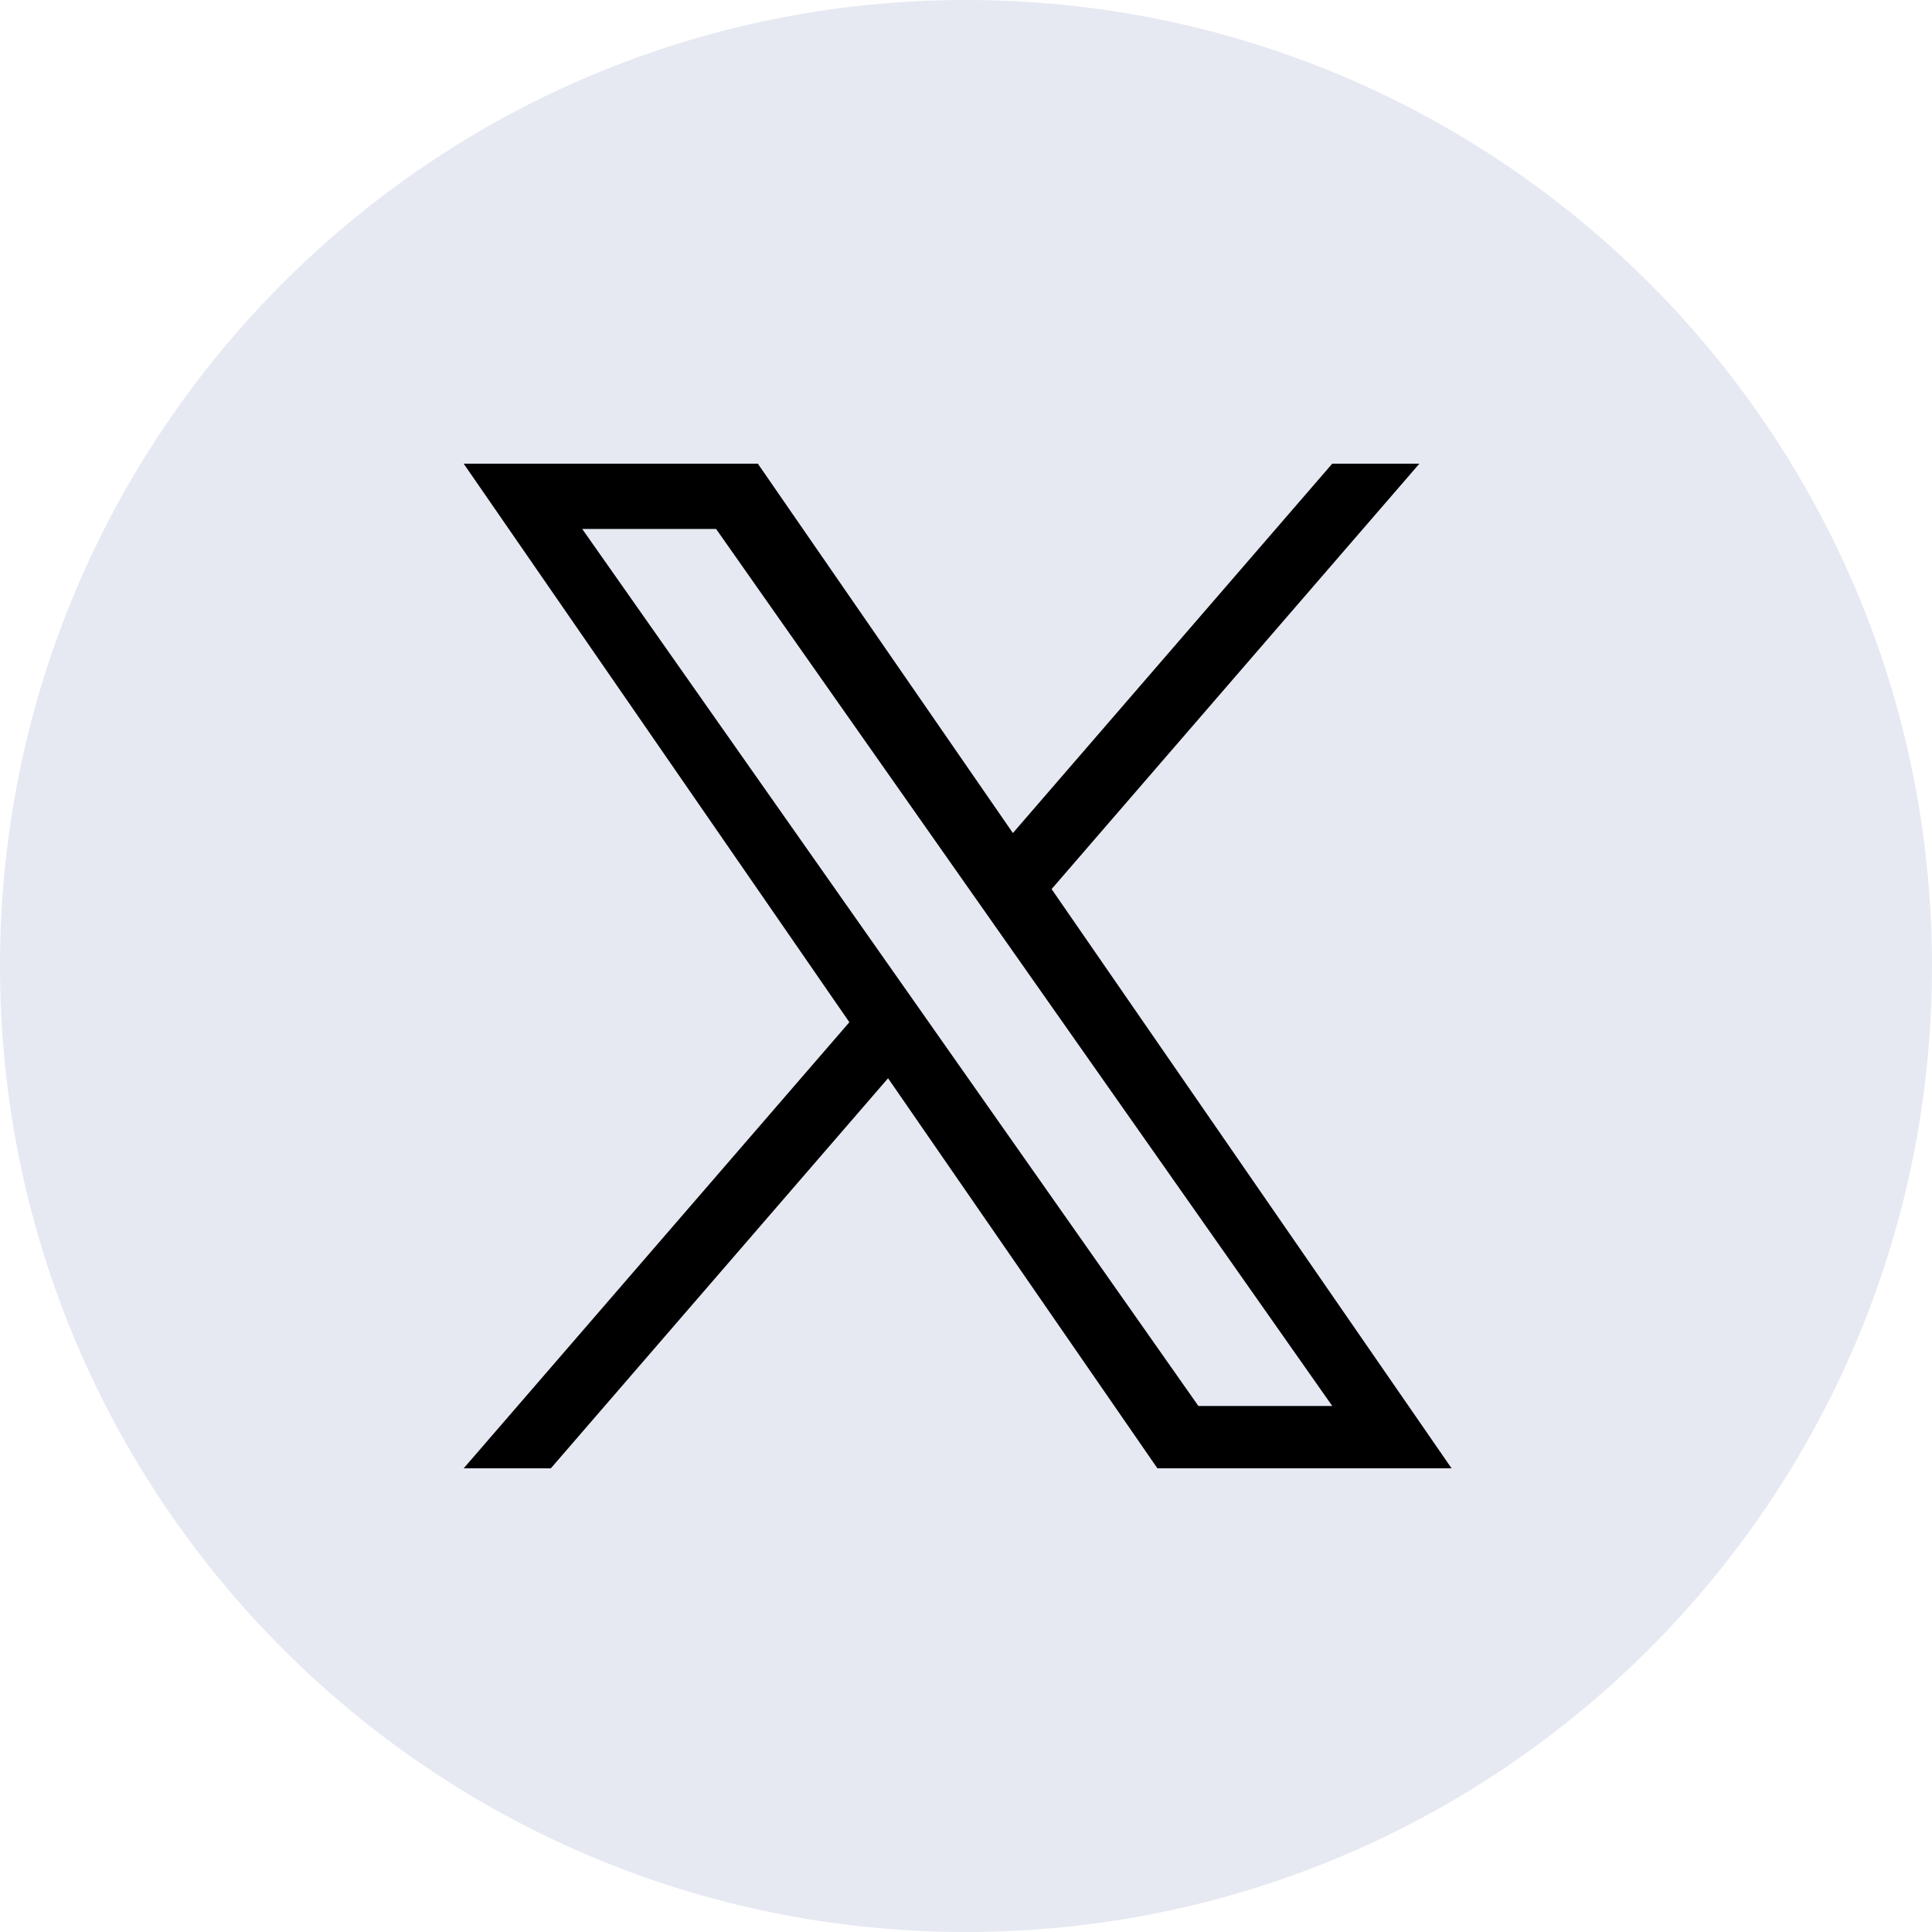
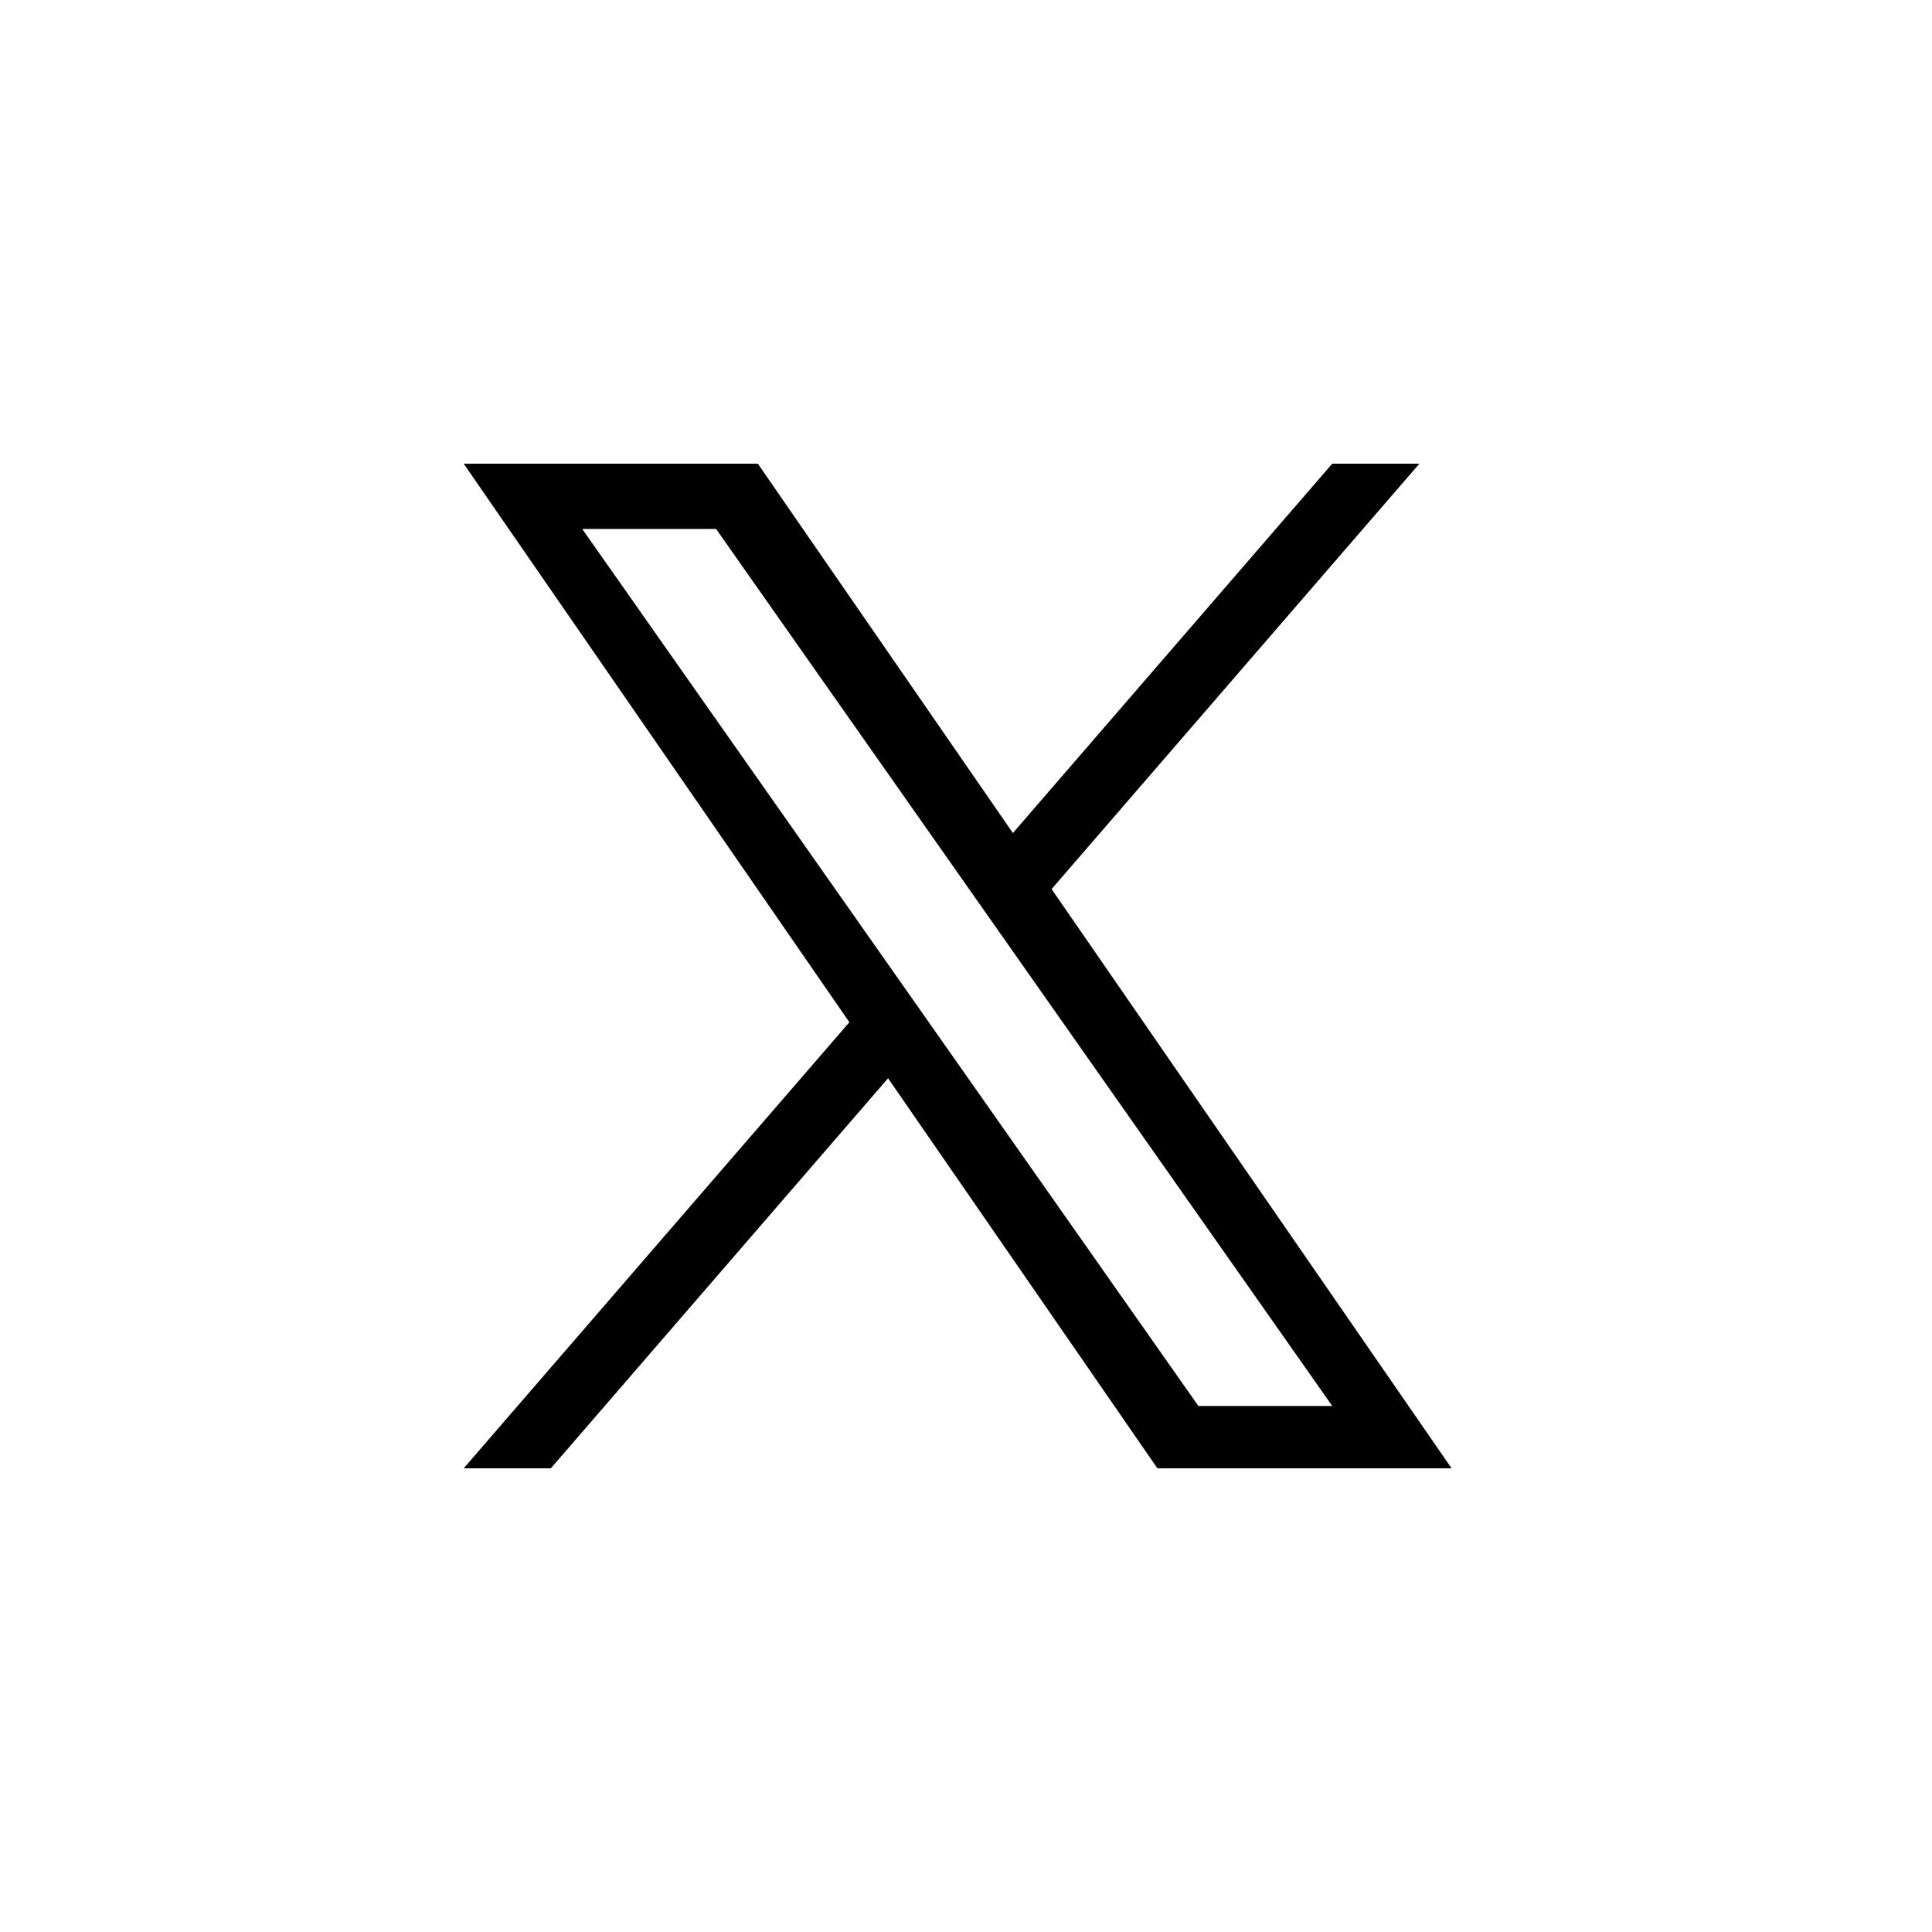
<svg xmlns="http://www.w3.org/2000/svg" width="100" height="100" viewBox="0 0 100 100">
  <g fill="none">
-     <path fill="#E6E9F2" d="M100,50 C100,22.386 77.614,0 50,0 C22.386,0 -7.10542736e-15,22.386 -7.10542736e-15,50 C-7.10542736e-15,77.614 22.386,100 50,100 C77.614,100 100,77.614 100,50 Z" />
    <path fill="#000" d="M54.431,46.018 L73.467,24 L68.956,24 L52.427,43.118 L39.226,24 L24,24 L43.963,52.91 L24,76 L28.511,76 L45.966,55.81 L59.907,76 L75.133,76 L54.43,46.018 L54.431,46.018 Z M48.253,53.165 L46.23,50.286 L30.136,27.379 L37.065,27.379 L50.053,45.866 L52.076,48.745 L68.958,72.774 L62.029,72.774 L48.253,53.166 L48.253,53.165 Z" />
  </g>
</svg>